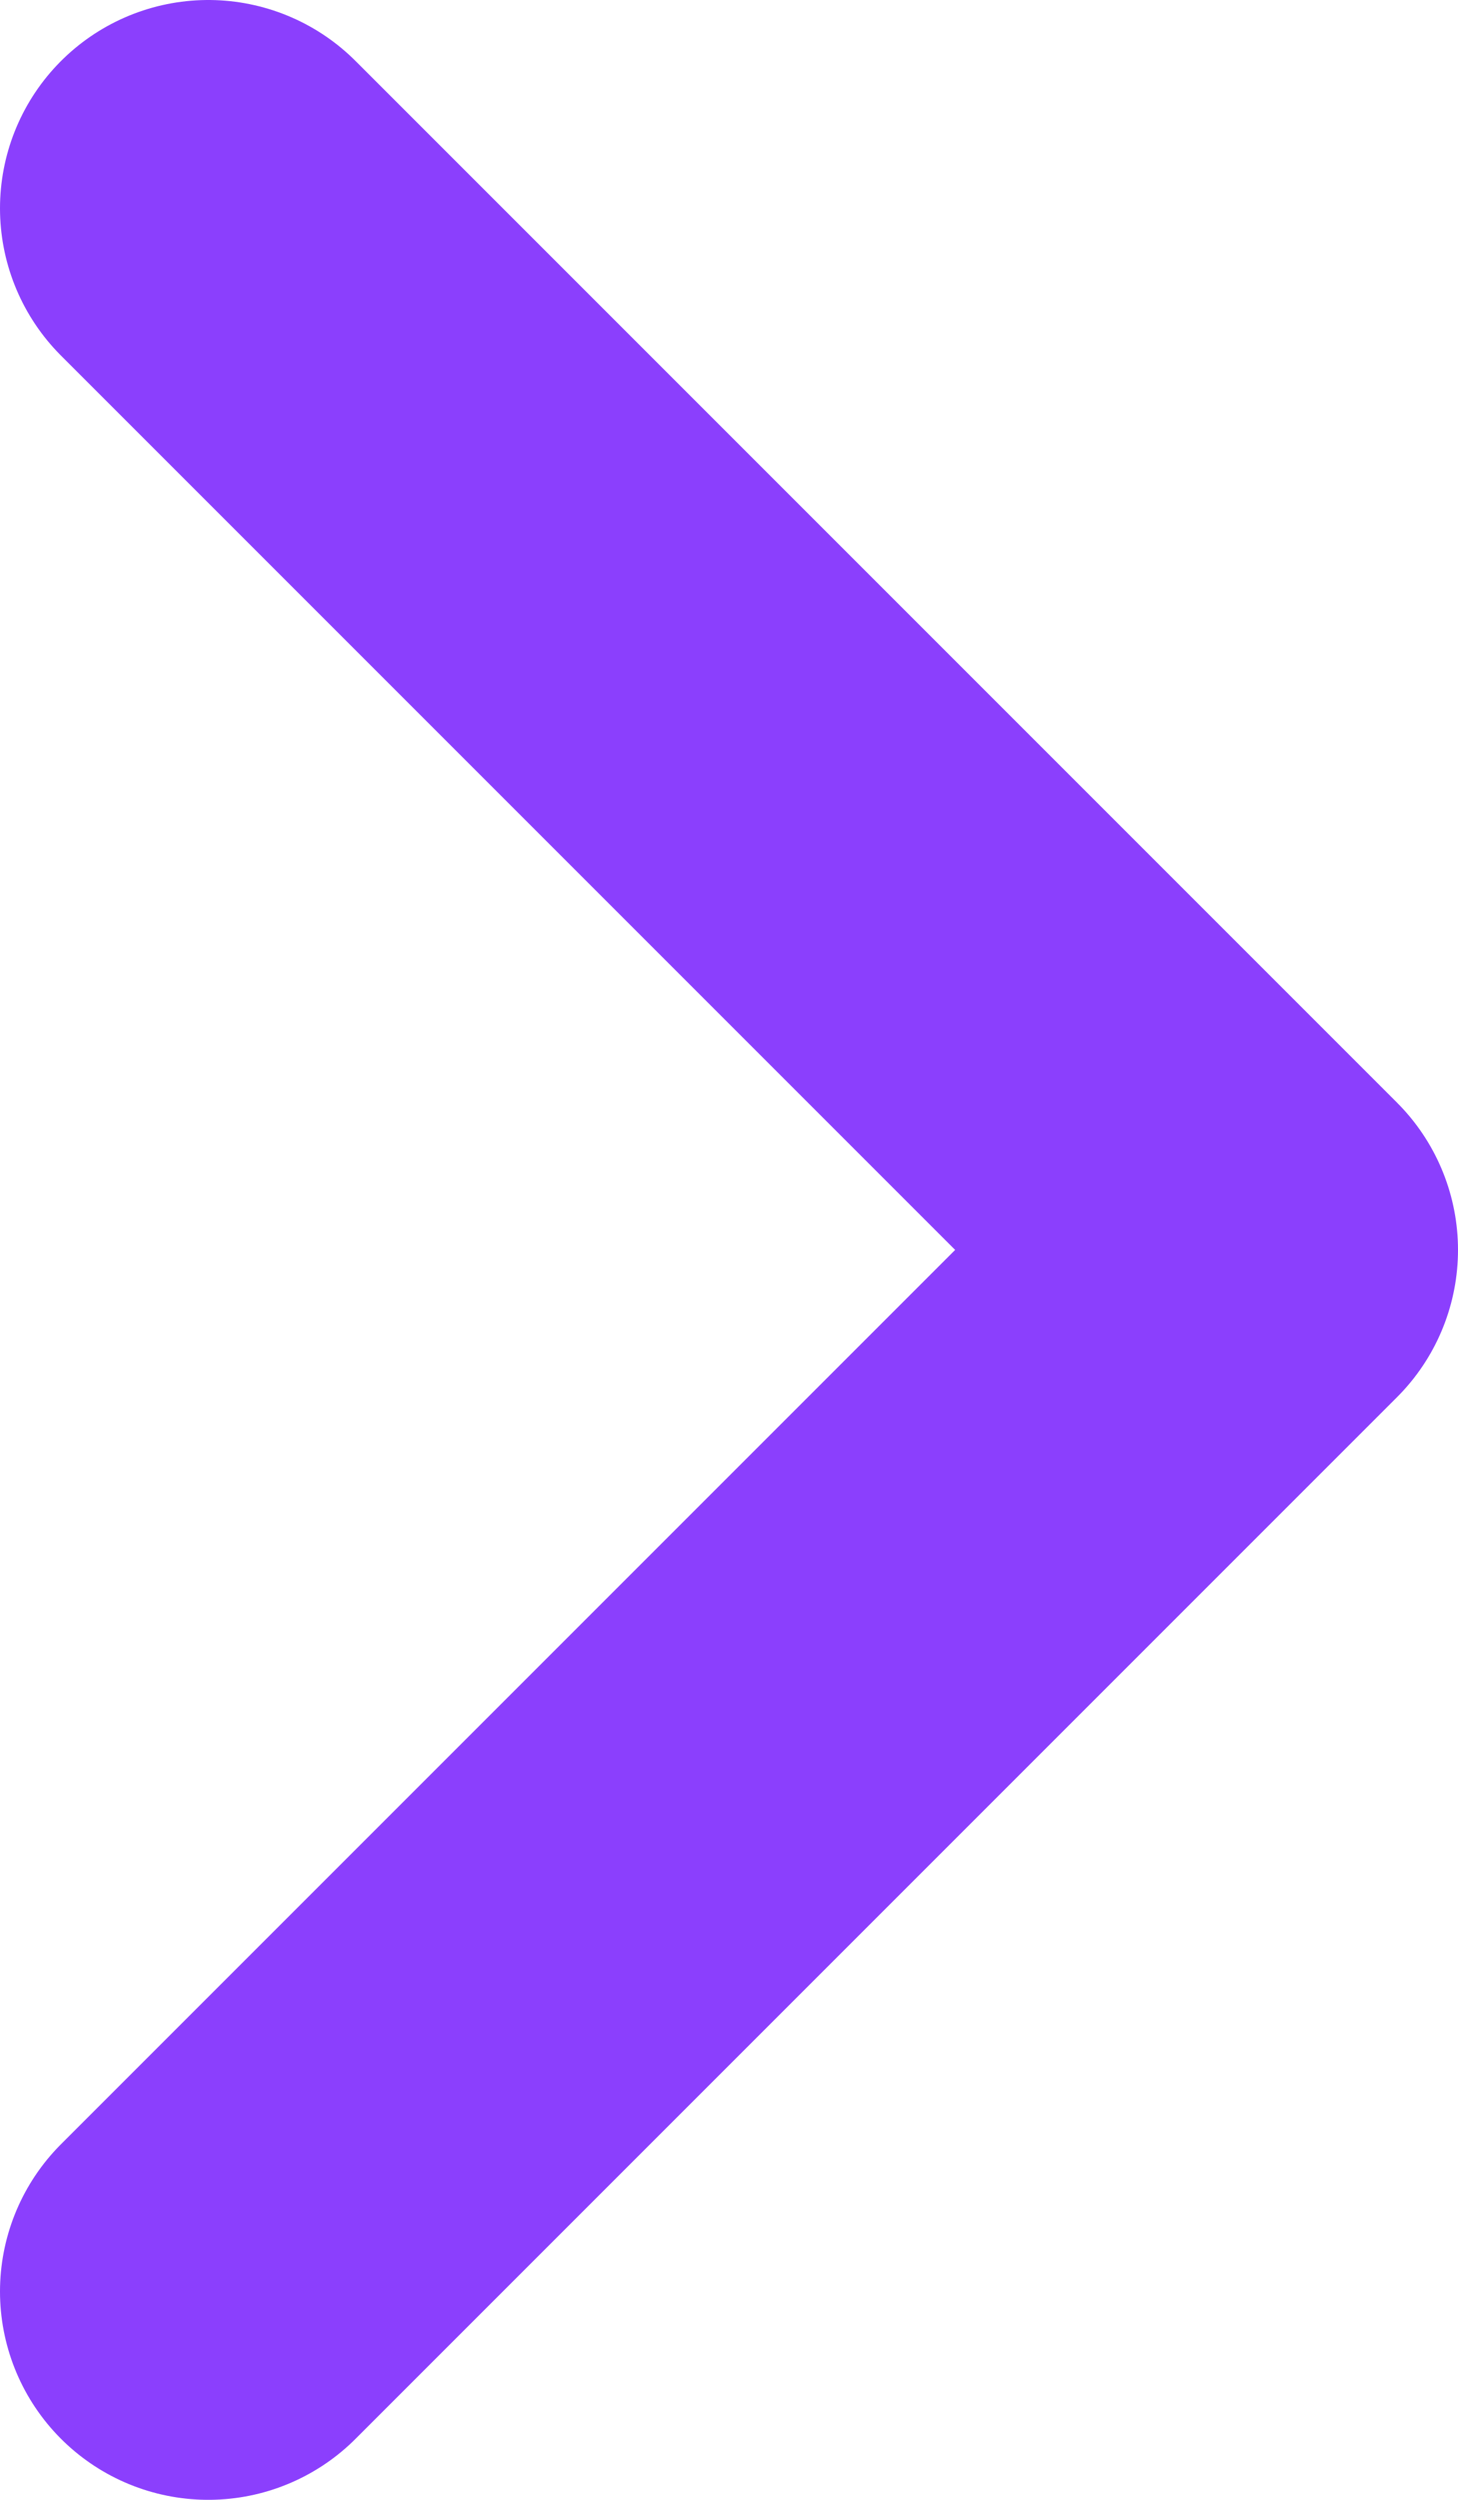
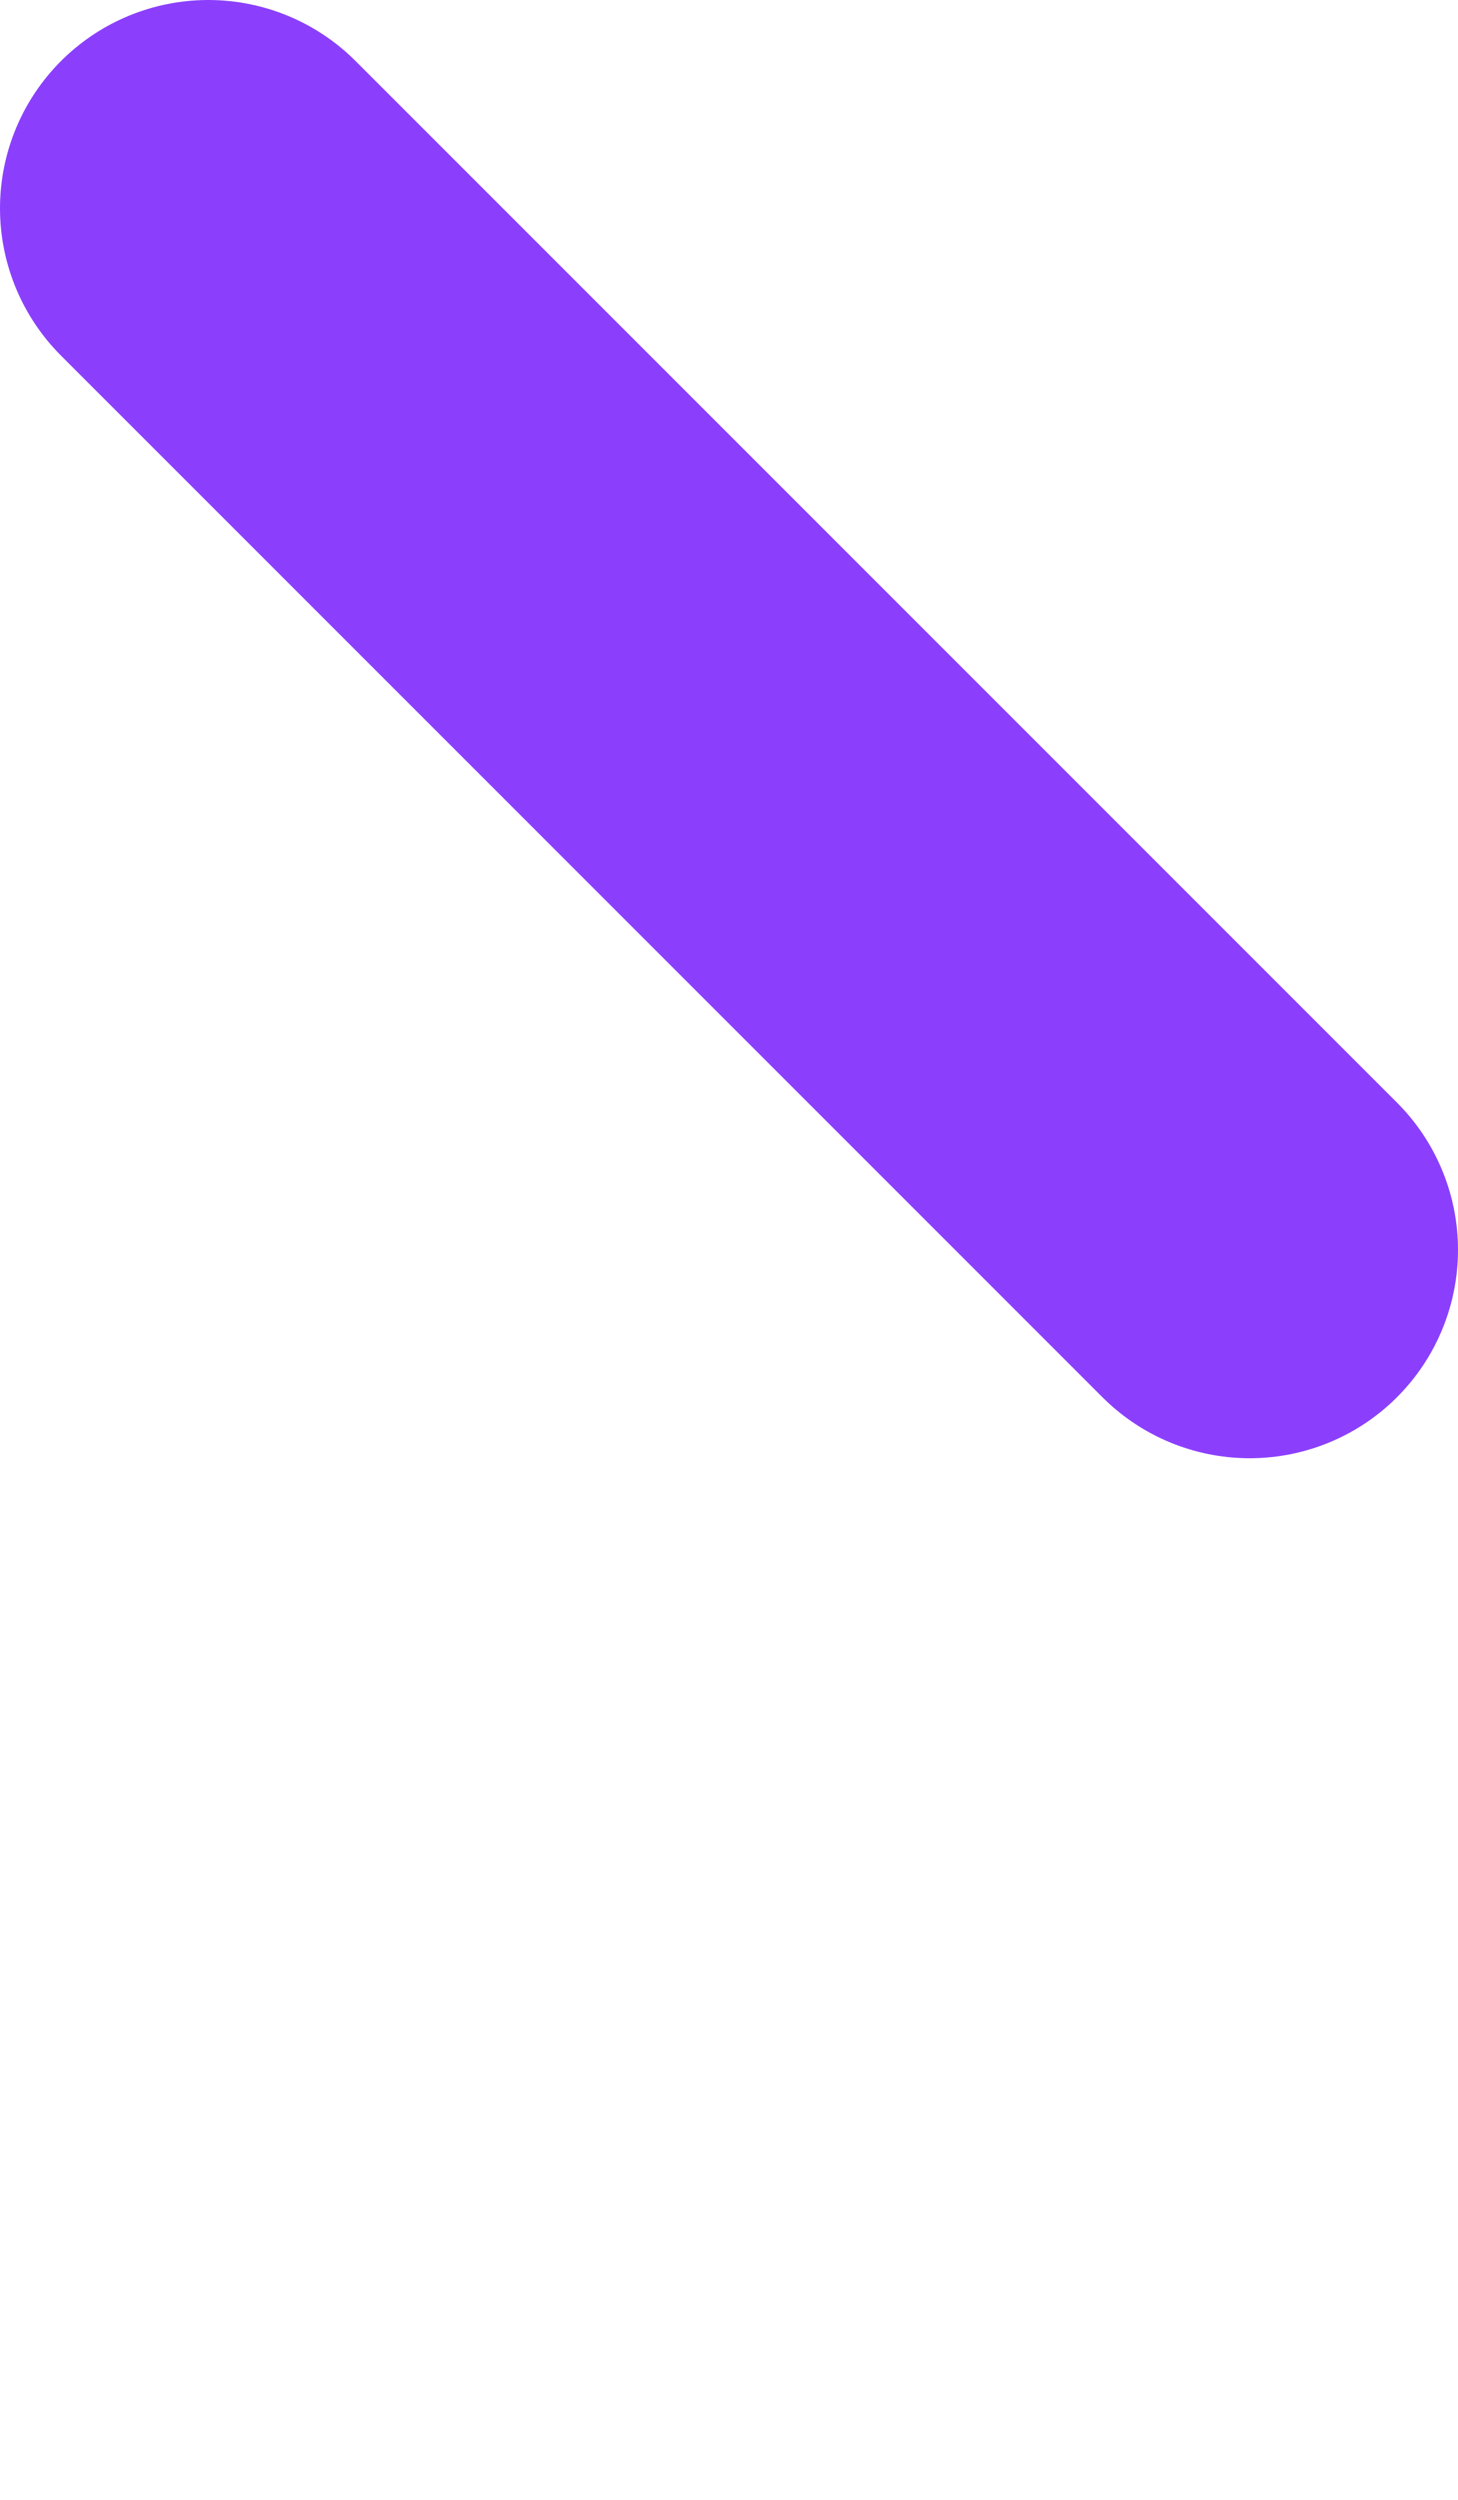
<svg xmlns="http://www.w3.org/2000/svg" width="7" height="12" viewBox="0 0 7 12" fill="none">
-   <path d="M1 1L6 6L1 11" stroke="#8B3FFD" stroke-width="2" stroke-linecap="round" stroke-linejoin="round" />
+   <path d="M1 1L6 6" stroke="#8B3FFD" stroke-width="2" stroke-linecap="round" stroke-linejoin="round" />
</svg>